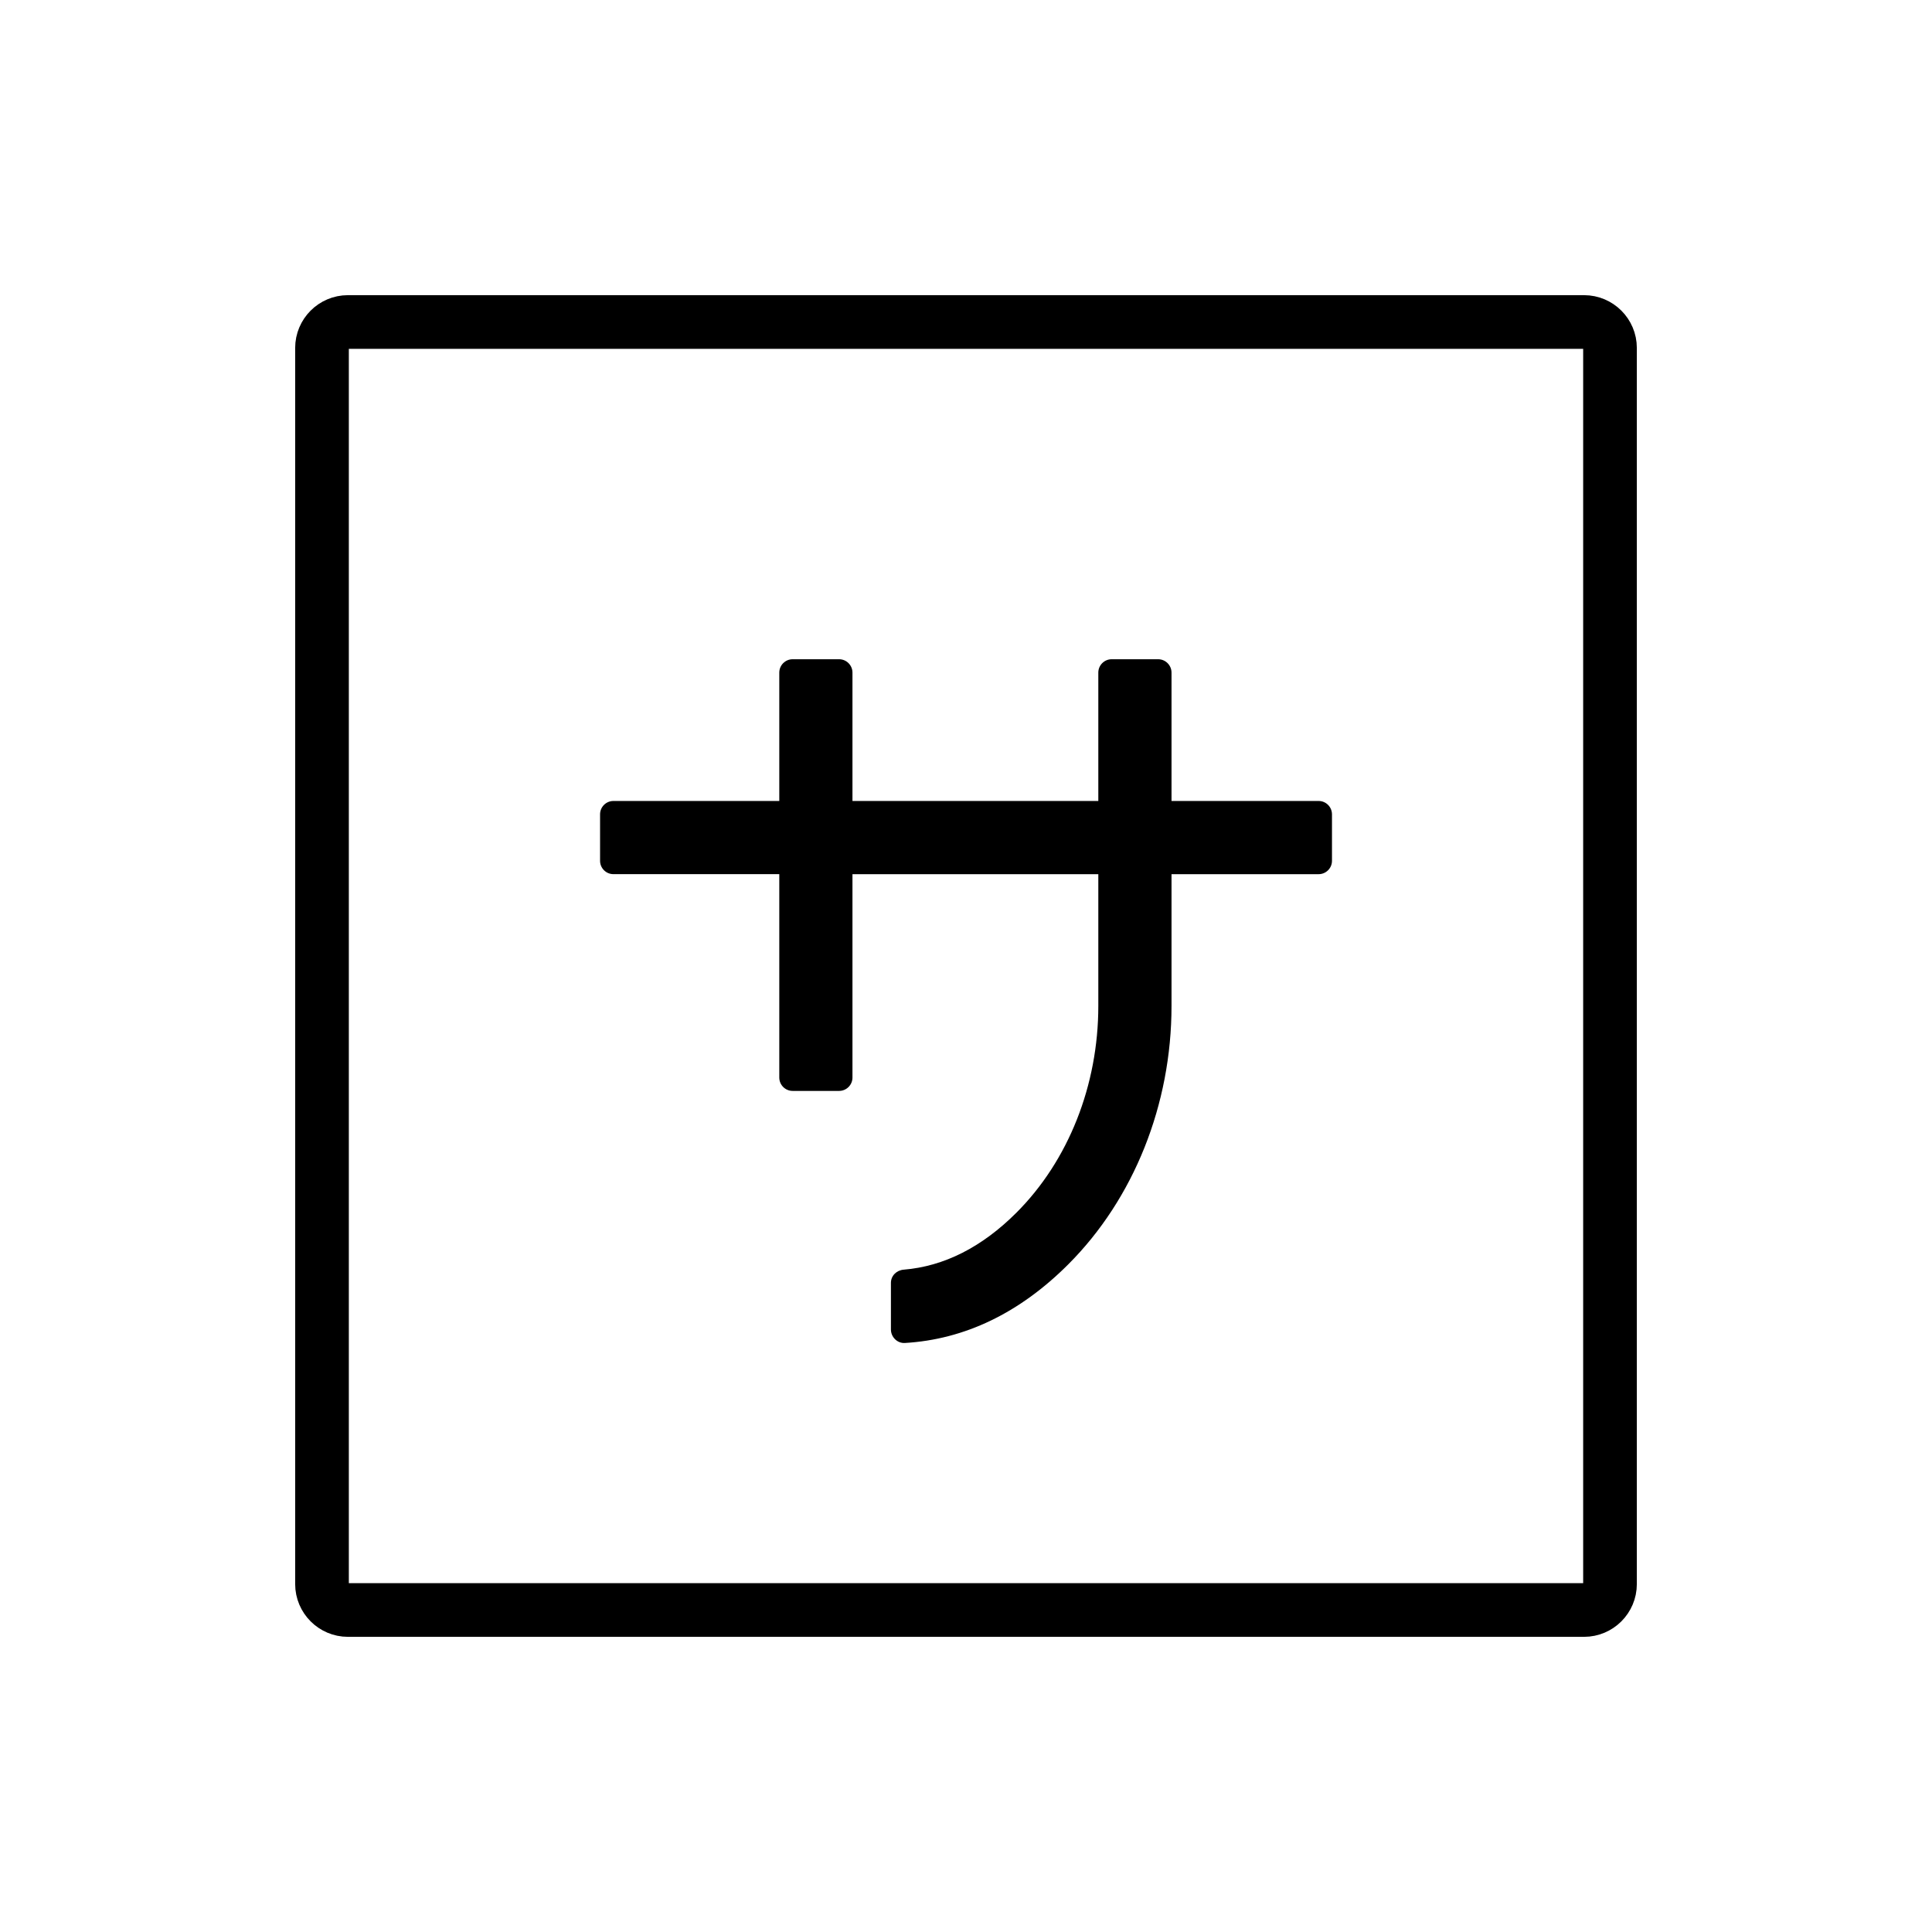
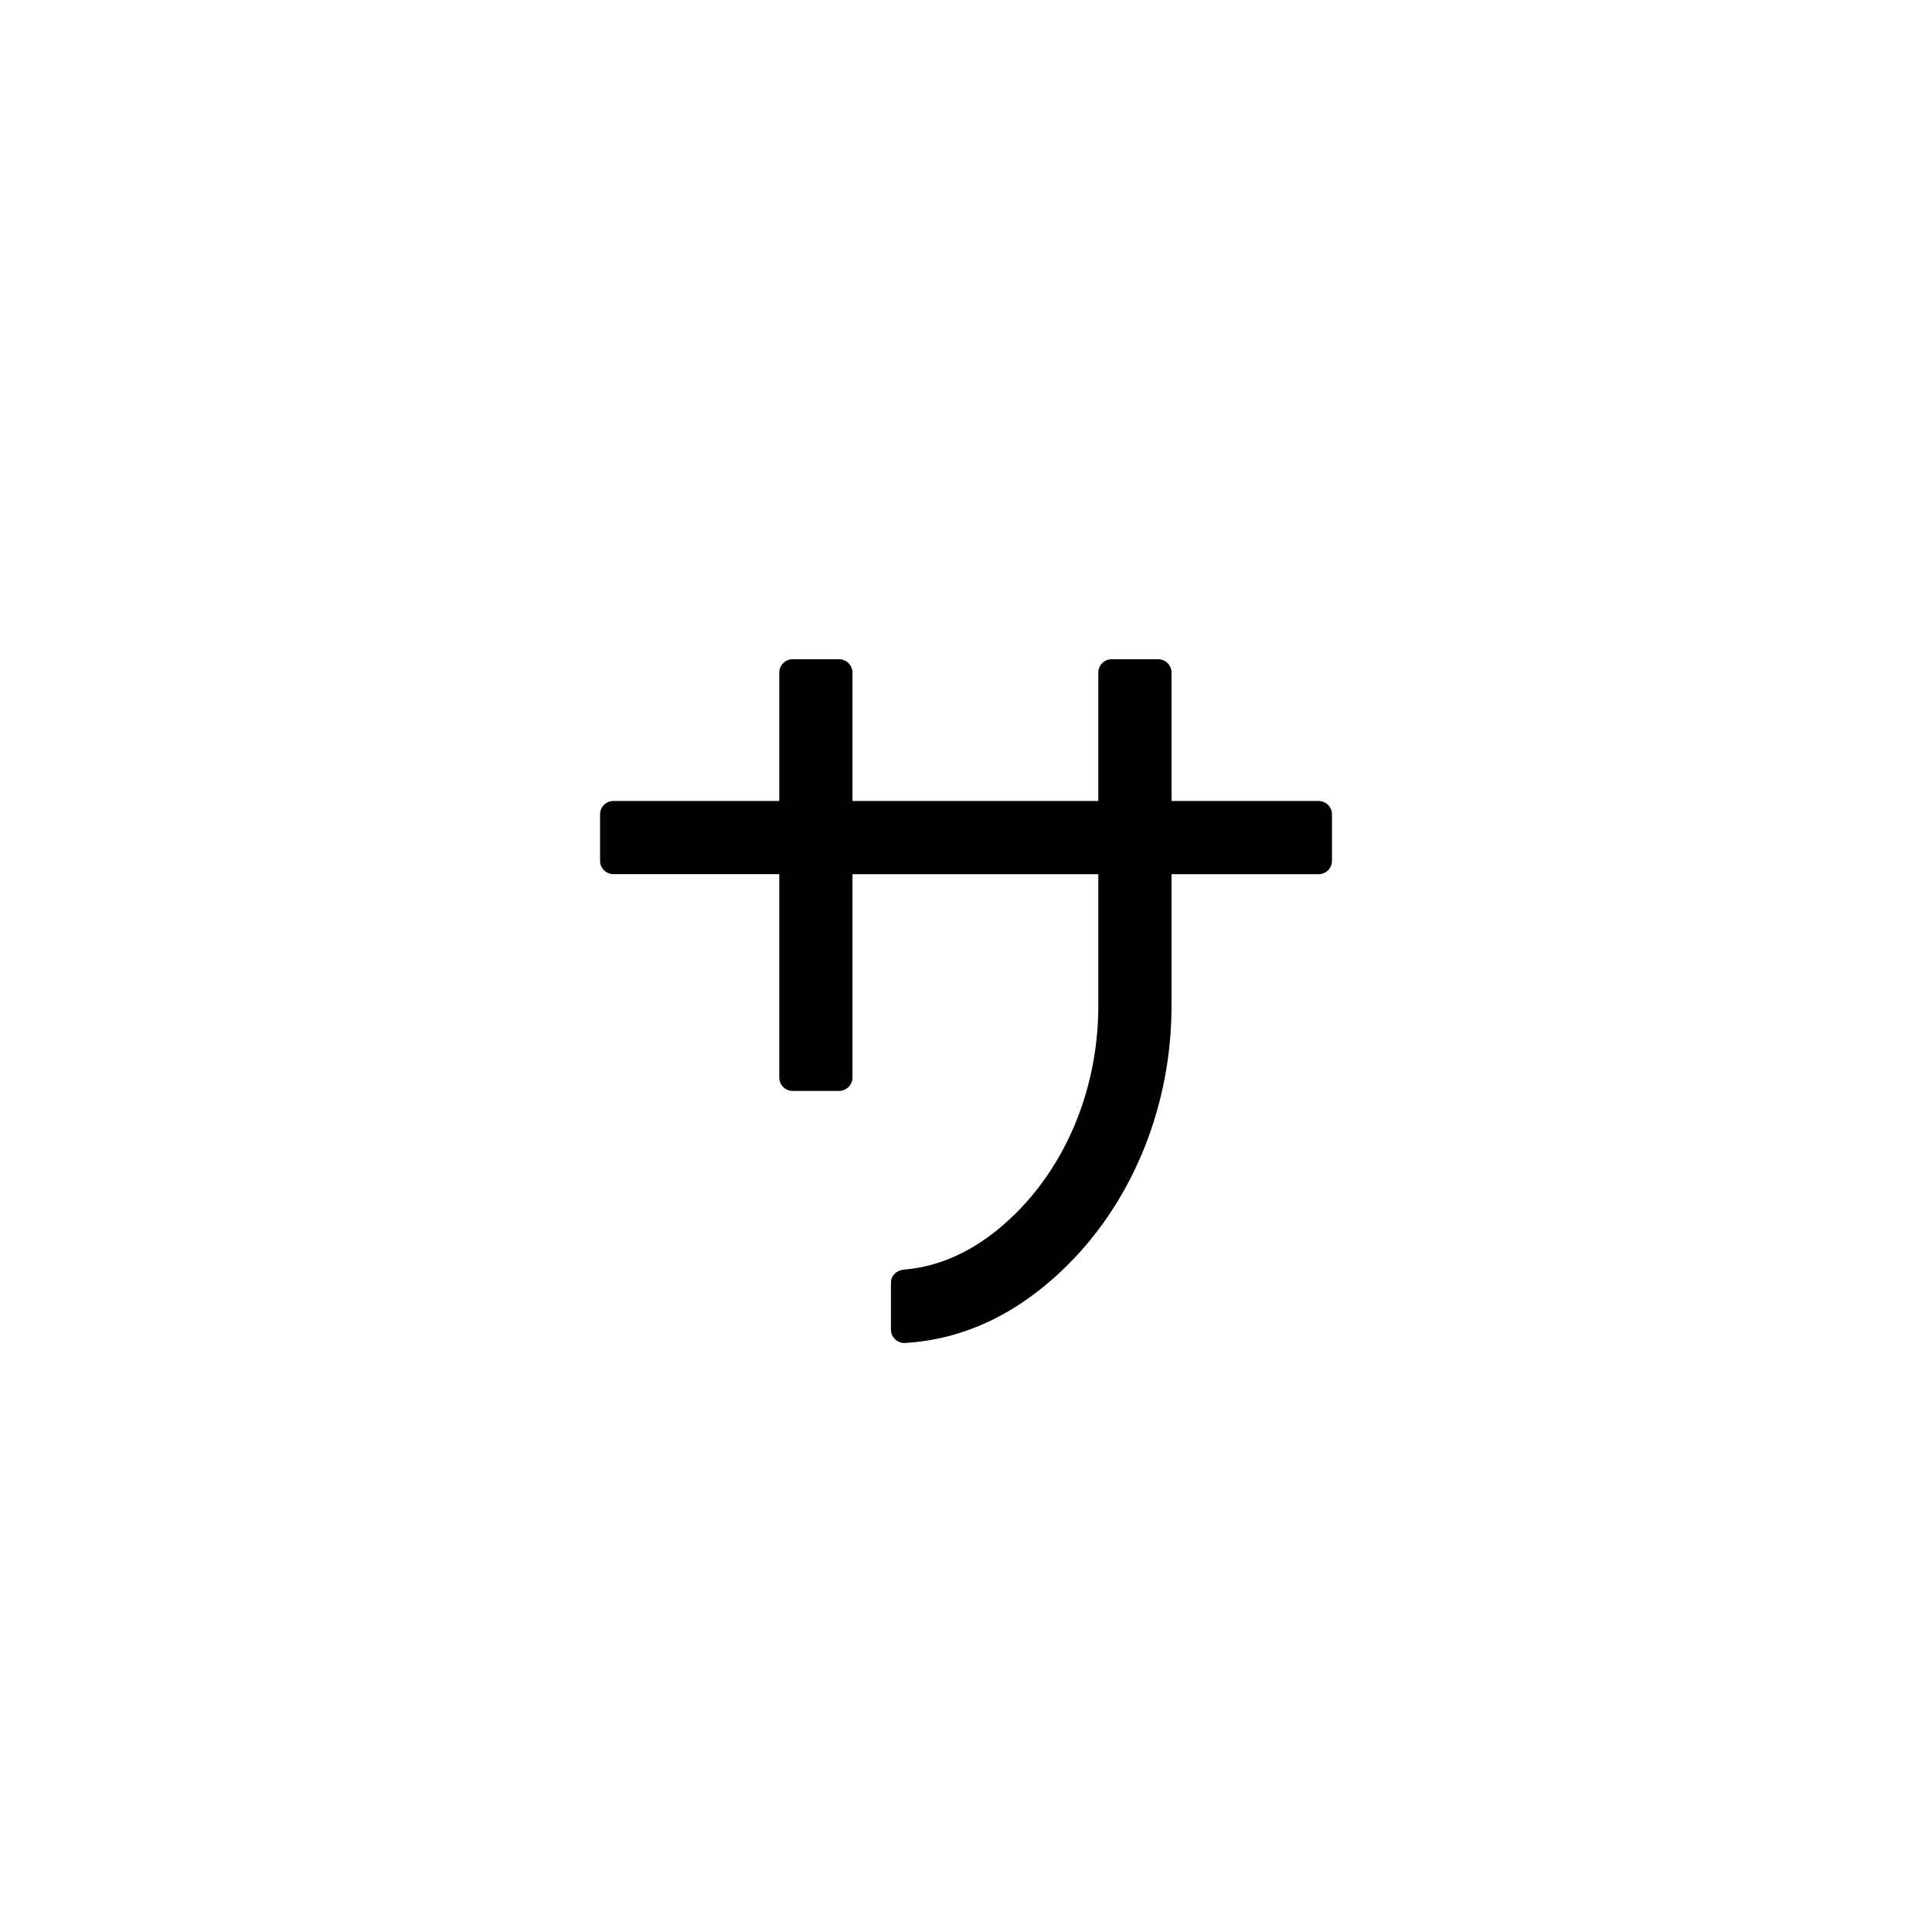
<svg xmlns="http://www.w3.org/2000/svg" id="emoji" viewBox="0 0 72 72">
  <g id="line">
-     <path fill="none" stroke="#000000" stroke-miterlimit="10" stroke-width="2" d="M59.035,60H12.965 C12.434,60,12,59.566,12,59.035V12.965C12,12.434,12.434,12,12.965,12h46.07C59.566,12,60,12.434,60,12.965v46.07 C60,59.566,59.566,60,59.035,60z" />
    <path fill="#000000" stroke="none" d="M49.141,29.85h-5.482v-4.783c0-0.275-0.223-0.499-0.499-0.499h-1.731 c-0.275,0-0.498,0.223-0.498,0.499v4.783h-9.162v-4.783c0-0.275-0.223-0.499-0.498-0.499h-1.731 c-0.275,0-0.498,0.223-0.498,0.499v4.783h-6.181c-0.275,0-0.498,0.223-0.498,0.498v1.731 c0,0.275,0.223,0.498,0.498,0.498h6.181v7.58c0,0.275,0.223,0.498,0.498,0.498h1.731 c0.275,0,0.498-0.223,0.498-0.498V32.578h9.162v4.909c0,2.957-1.112,5.765-3.05,7.704 c-1.289,1.289-2.701,2.003-4.206,2.126c-0.264,0.022-0.473,0.227-0.473,0.492v1.736 c0,0.283,0.237,0.521,0.52,0.504c2.229-0.132,4.274-1.115,6.088-2.929c2.446-2.446,3.849-5.956,3.849-9.632 V32.578h5.482c0.275,0,0.498-0.223,0.498-0.498v-1.731C49.639,30.073,49.416,29.85,49.141,29.85z" />
  </g>
</svg>